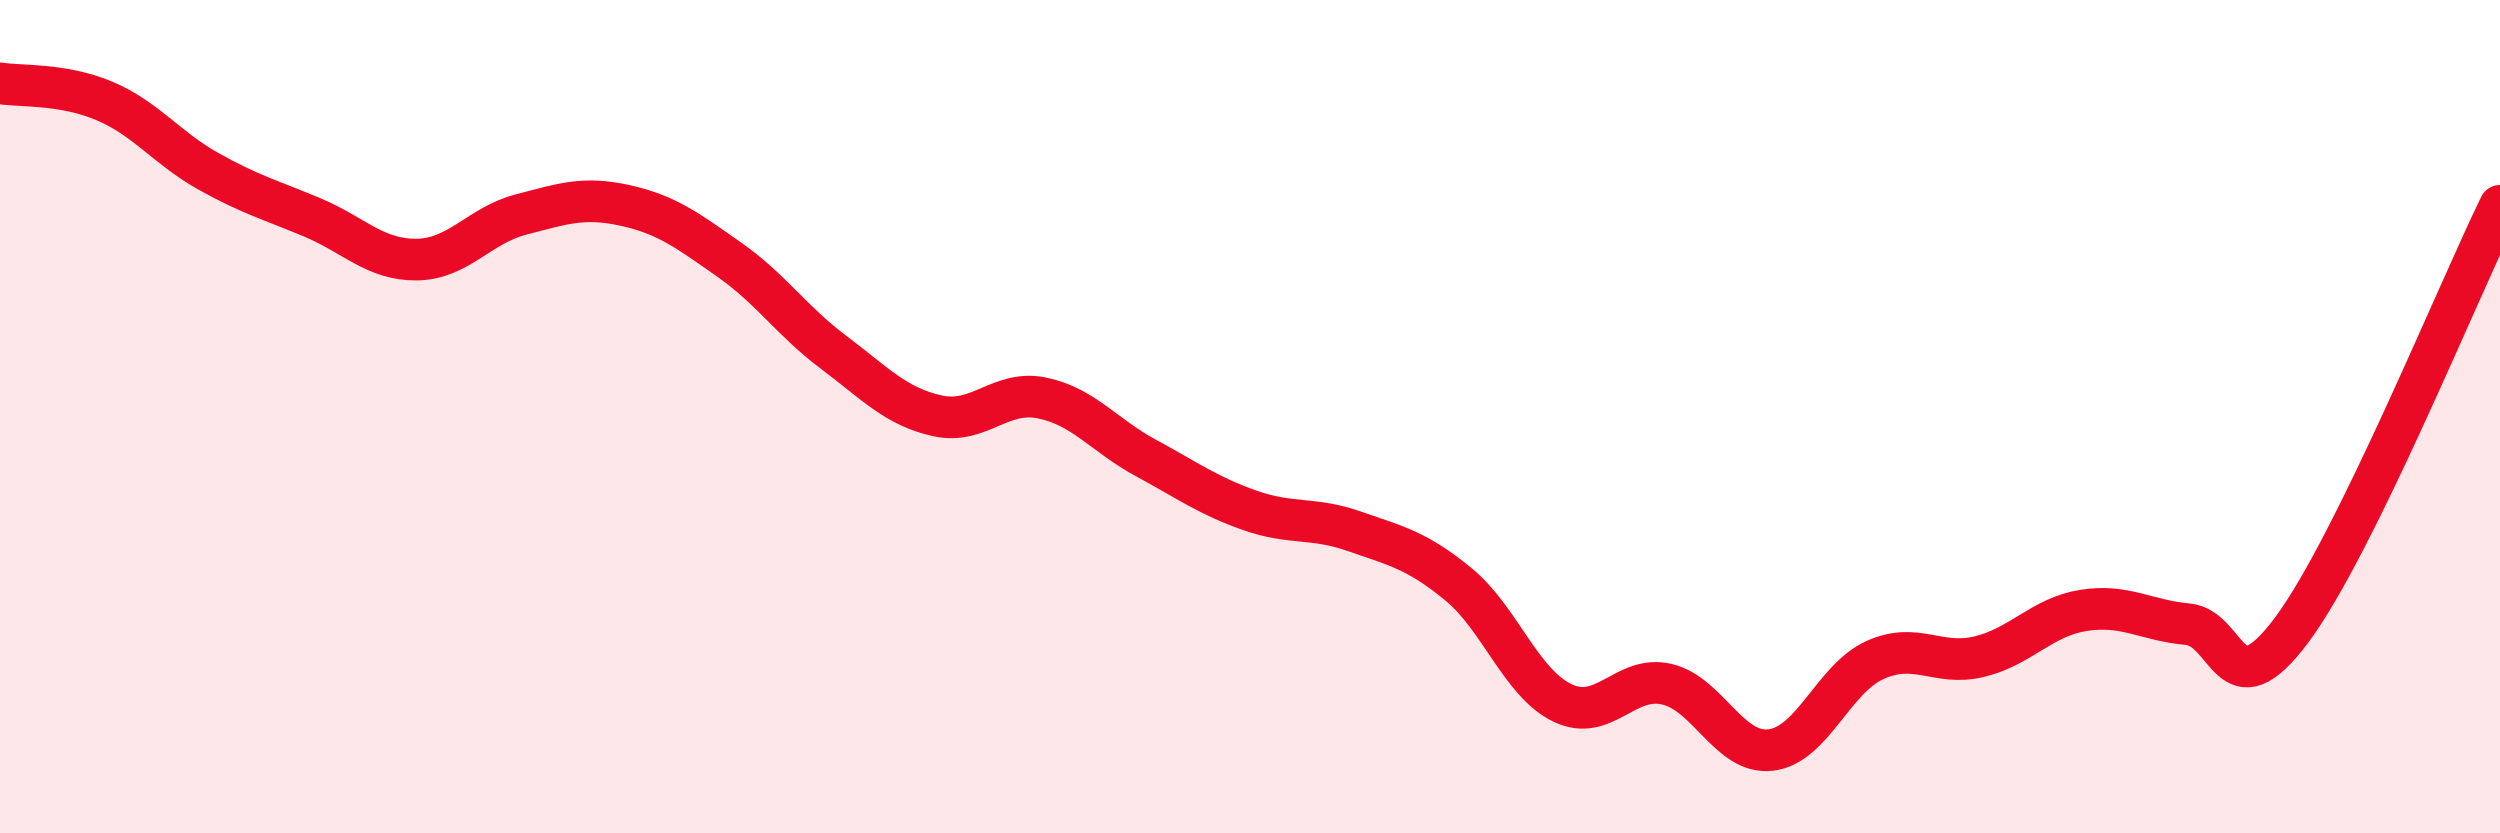
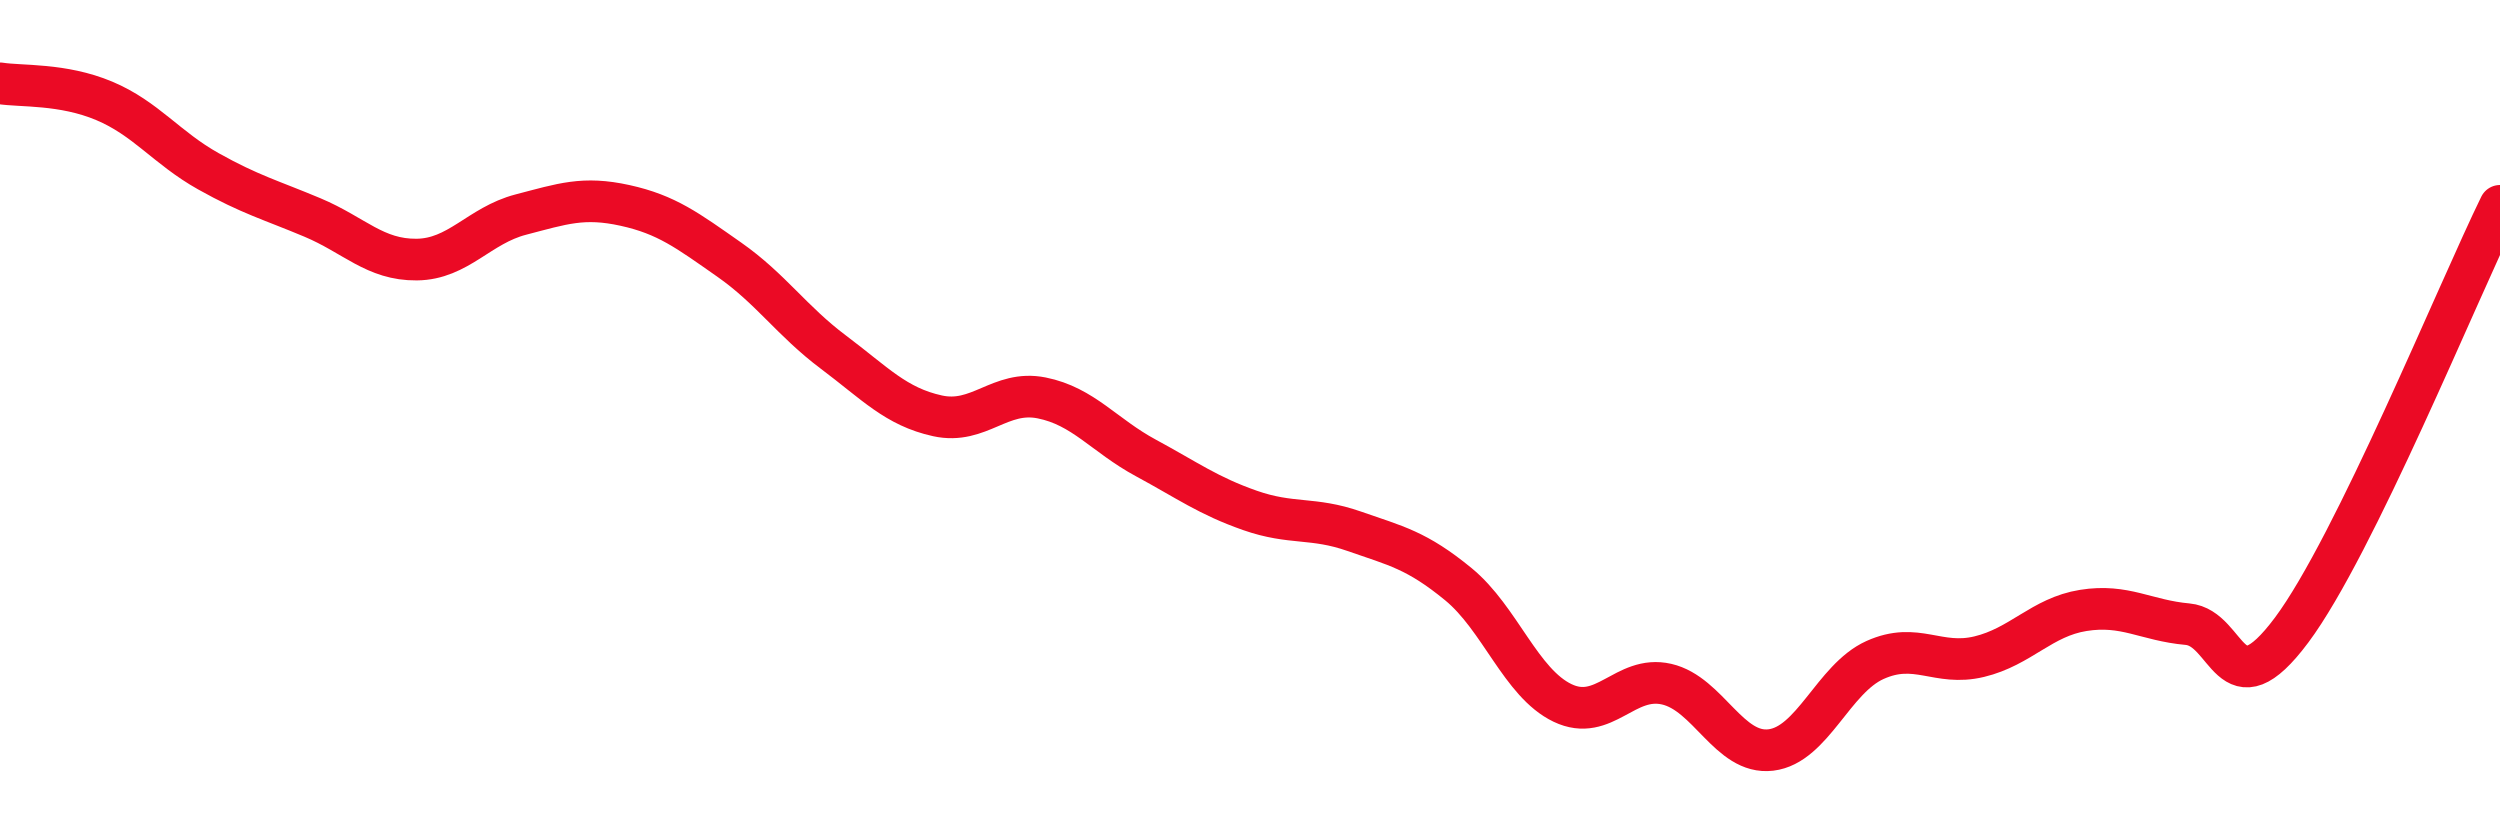
<svg xmlns="http://www.w3.org/2000/svg" width="60" height="20" viewBox="0 0 60 20">
-   <path d="M 0,2 C 0.5,2.08 1.5,2 2.5,2.42 C 3.5,2.84 4,3.55 5,4.11 C 6,4.67 6.5,4.8 7.5,5.22 C 8.5,5.64 9,6.24 10,6.23 C 11,6.22 11.5,5.41 12.5,5.15 C 13.5,4.89 14,4.71 15,4.93 C 16,5.15 16.5,5.53 17.5,6.23 C 18.5,6.93 19,7.7 20,8.45 C 21,9.2 21.5,9.76 22.5,9.98 C 23.5,10.2 24,9.35 25,9.55 C 26,9.75 26.5,10.45 27.5,10.99 C 28.5,11.53 29,11.9 30,12.25 C 31,12.6 31.5,12.4 32.5,12.75 C 33.5,13.1 34,13.2 35,14.02 C 36,14.84 36.5,16.39 37.5,16.87 C 38.5,17.35 39,16.19 40,16.42 C 41,16.65 41.5,18.12 42.5,18 C 43.5,17.88 44,16.29 45,15.84 C 46,15.39 46.5,16 47.5,15.76 C 48.5,15.52 49,14.81 50,14.65 C 51,14.49 51.5,14.89 52.5,14.98 C 53.5,15.07 53.5,17.13 55,15.12 C 56.5,13.11 59,6.98 60,4.94L60 20L0 20Z" fill="#EB0A25" opacity="0.1" stroke-linecap="round" stroke-linejoin="round" />
  <path d="M 0,2 C 0.5,2.08 1.5,2 2.5,2.42 C 3.5,2.84 4,3.55 5,4.11 C 6,4.67 6.5,4.8 7.5,5.22 C 8.5,5.64 9,6.24 10,6.23 C 11,6.22 11.5,5.41 12.5,5.15 C 13.5,4.89 14,4.71 15,4.93 C 16,5.15 16.5,5.53 17.5,6.23 C 18.5,6.93 19,7.7 20,8.45 C 21,9.2 21.5,9.76 22.5,9.98 C 23.5,10.2 24,9.35 25,9.55 C 26,9.75 26.5,10.45 27.5,10.99 C 28.5,11.53 29,11.9 30,12.25 C 31,12.6 31.5,12.4 32.5,12.75 C 33.5,13.1 34,13.2 35,14.02 C 36,14.84 36.5,16.39 37.5,16.87 C 38.5,17.35 39,16.19 40,16.42 C 41,16.65 41.5,18.12 42.5,18 C 43.5,17.88 44,16.29 45,15.84 C 46,15.39 46.5,16 47.5,15.76 C 48.5,15.52 49,14.81 50,14.65 C 51,14.49 51.5,14.89 52.5,14.98 C 53.5,15.07 53.5,17.13 55,15.12 C 56.5,13.11 59,6.98 60,4.94" stroke="#EB0A25" stroke-width="1" fill="none" stroke-linecap="round" stroke-linejoin="round" />
</svg>